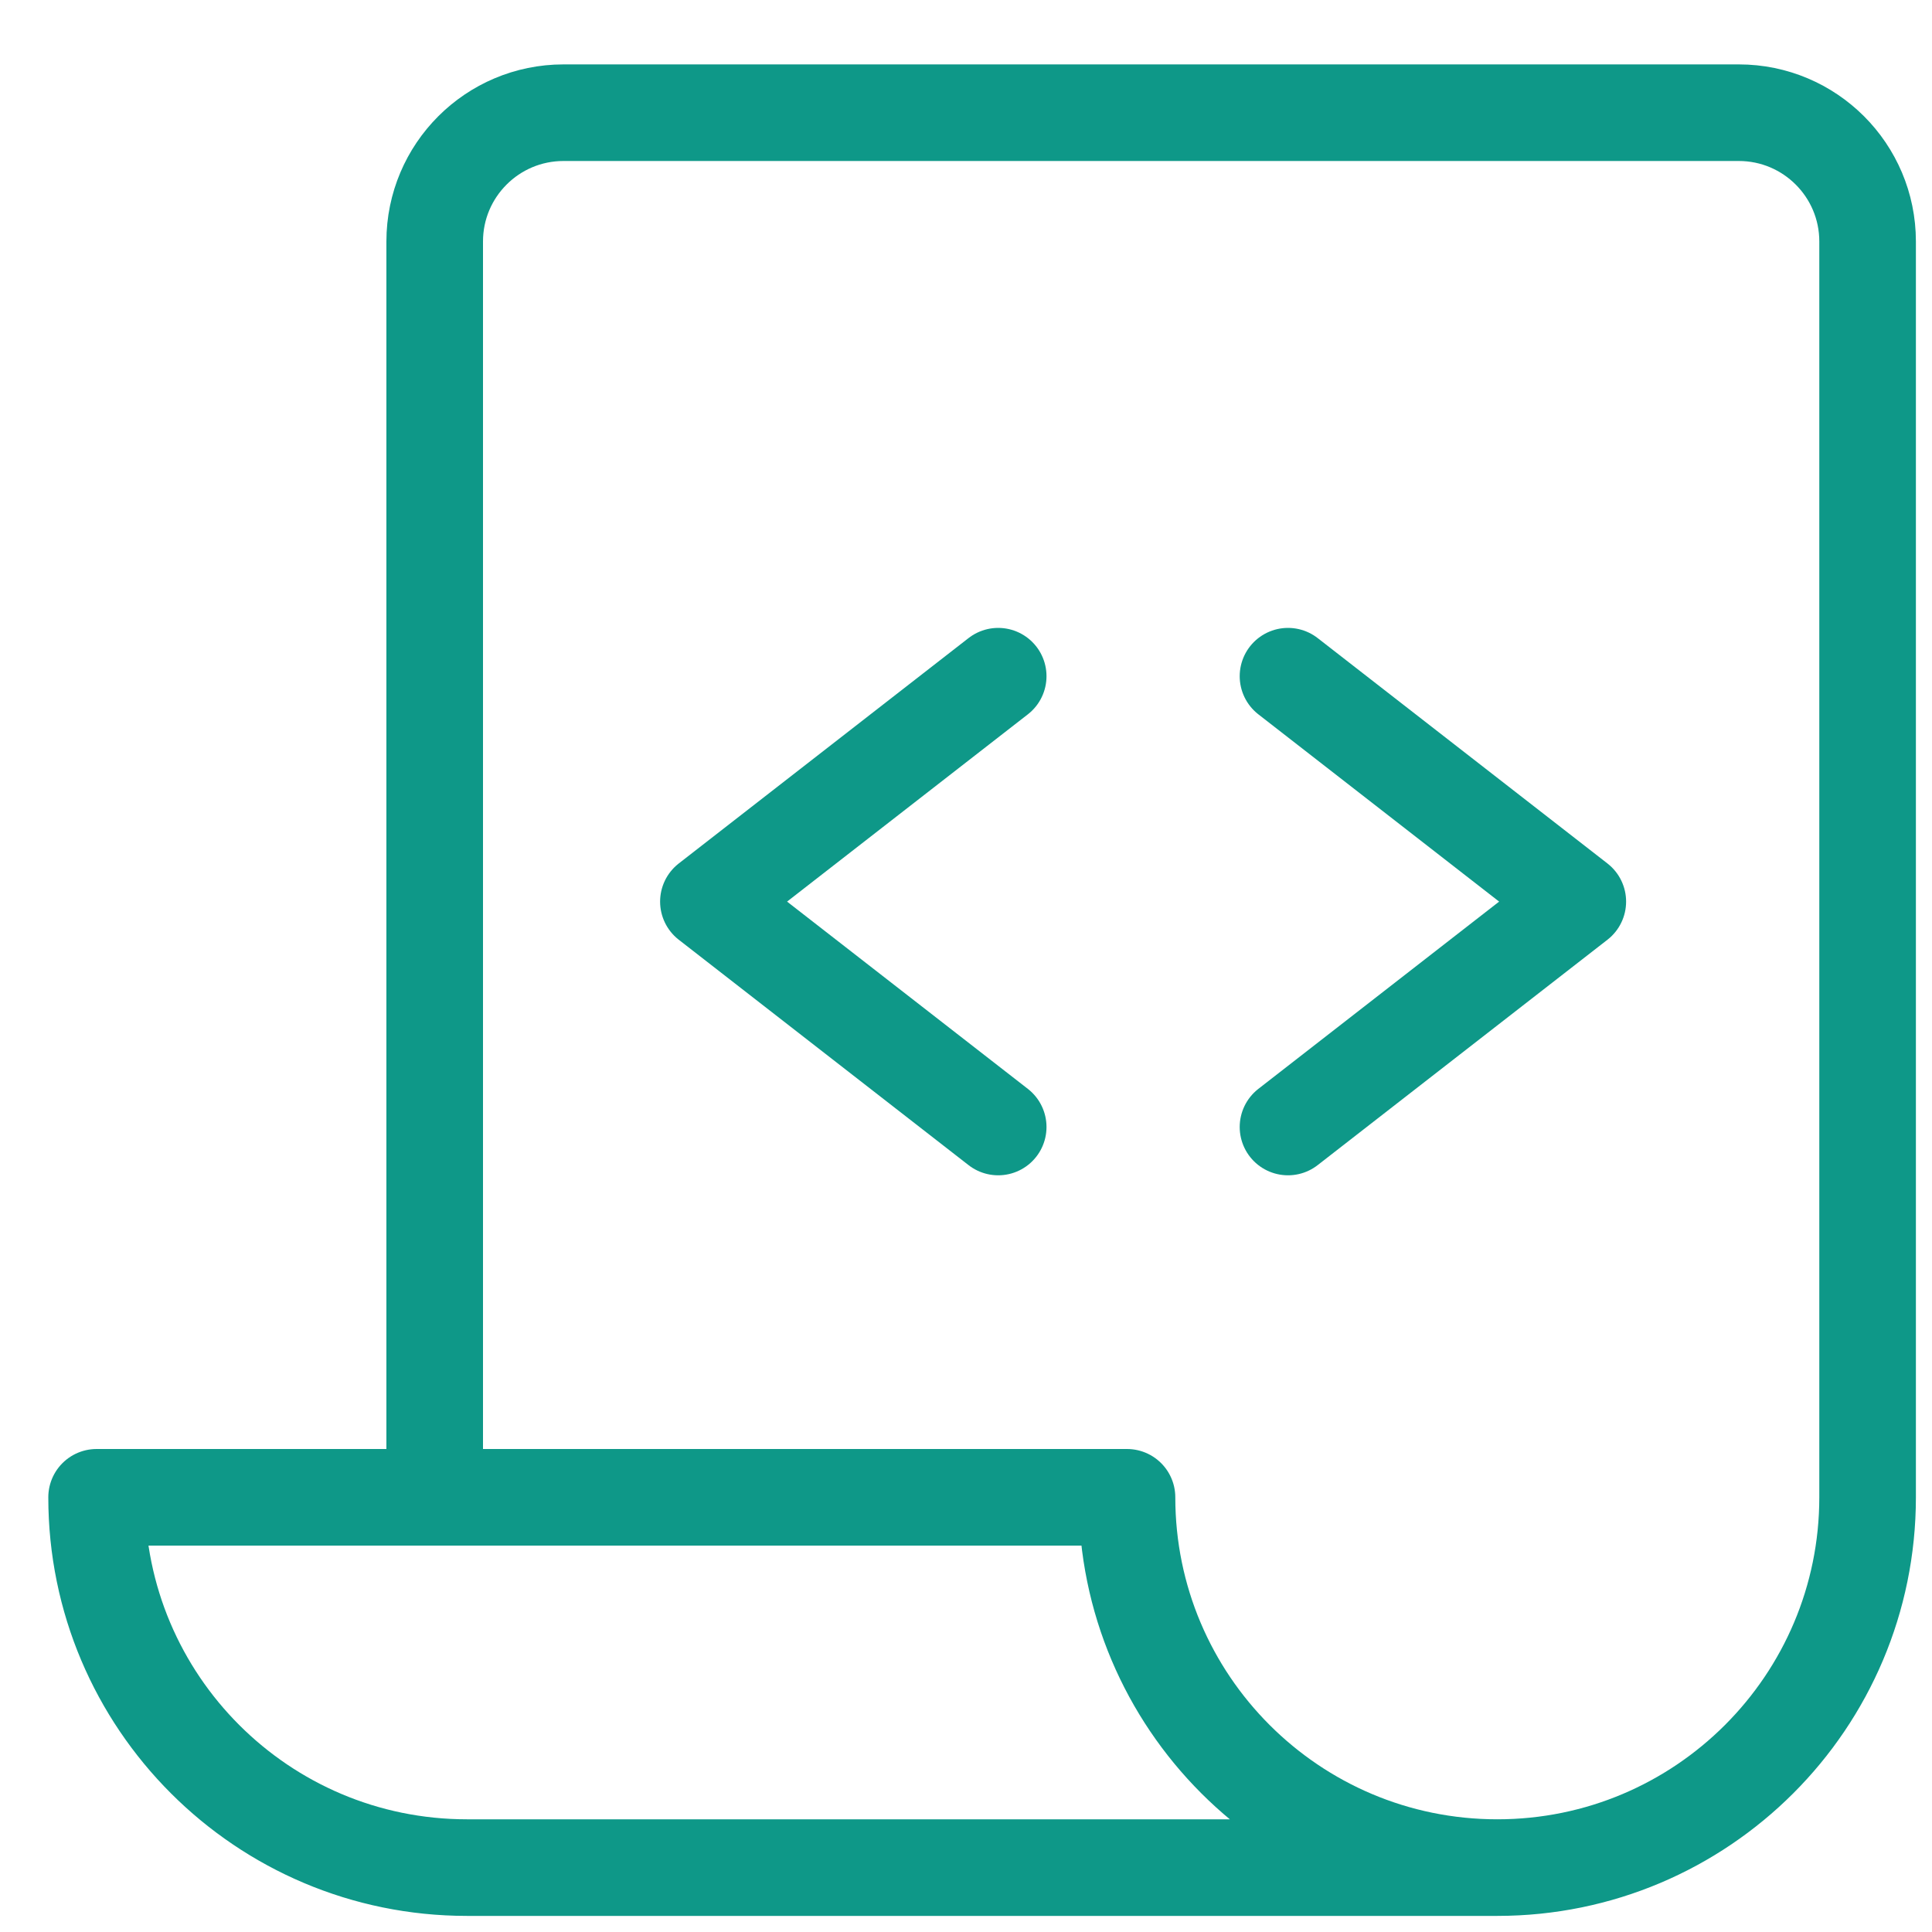
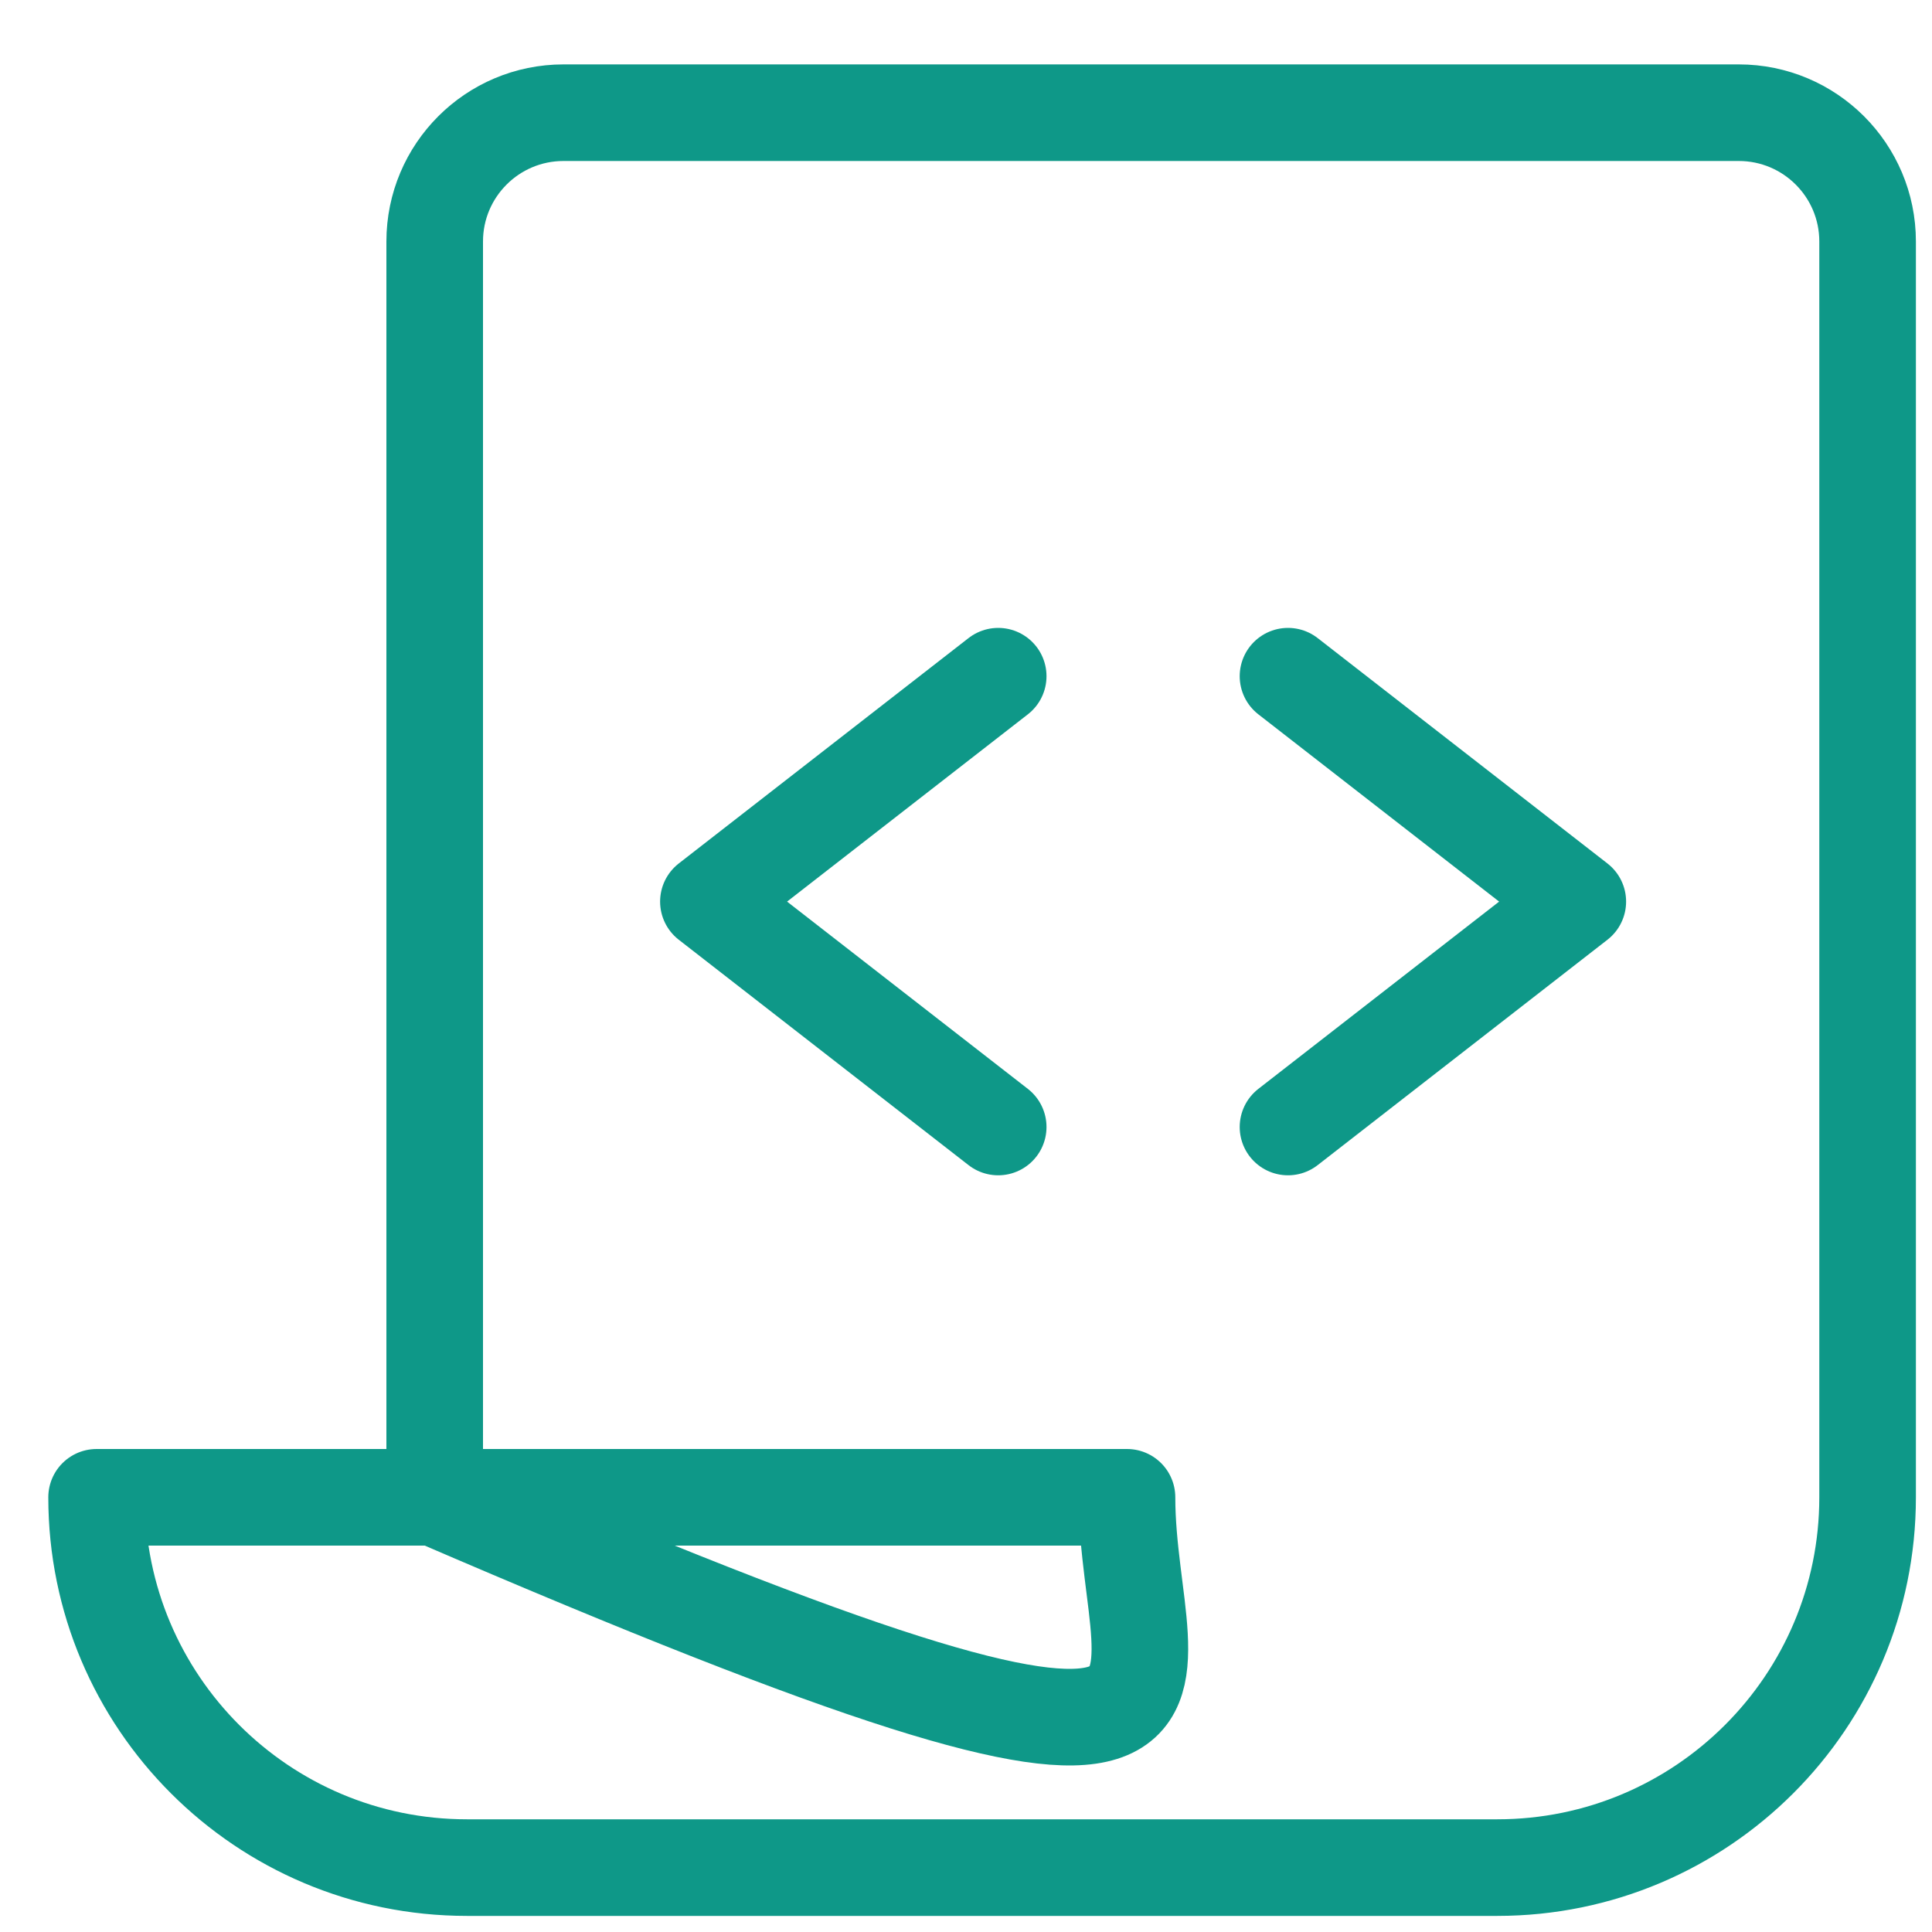
<svg xmlns="http://www.w3.org/2000/svg" width="60" height="60" viewBox="0 0 60 60" fill="none">
-   <path d="M46.5 58C52.851 58 58 52.851 58 46.5V7.5C58 5.291 56.209 3.5 54 3.5H17.5C15.291 3.5 13.5 5.291 13.5 7.5V46.5M46.5 58C40.149 58 35 52.851 35 46.5H13.5M46.5 58H14.5C8.149 58 3 52.851 3 46.5H13.5M31 21L22 28L31 35M40 21L49 28L40 35" stroke="#0E9888" stroke-width="3" stroke-linecap="round" stroke-linejoin="round" />
+   <path d="M46.5 58C52.851 58 58 52.851 58 46.5V7.5C58 5.291 56.209 3.5 54 3.5H17.5C15.291 3.5 13.5 5.291 13.5 7.5V46.5C40.149 58 35 52.851 35 46.5H13.5M46.5 58H14.5C8.149 58 3 52.851 3 46.5H13.5M31 21L22 28L31 35M40 21L49 28L40 35" stroke="#0E9888" stroke-width="3" stroke-linecap="round" stroke-linejoin="round" />
</svg>